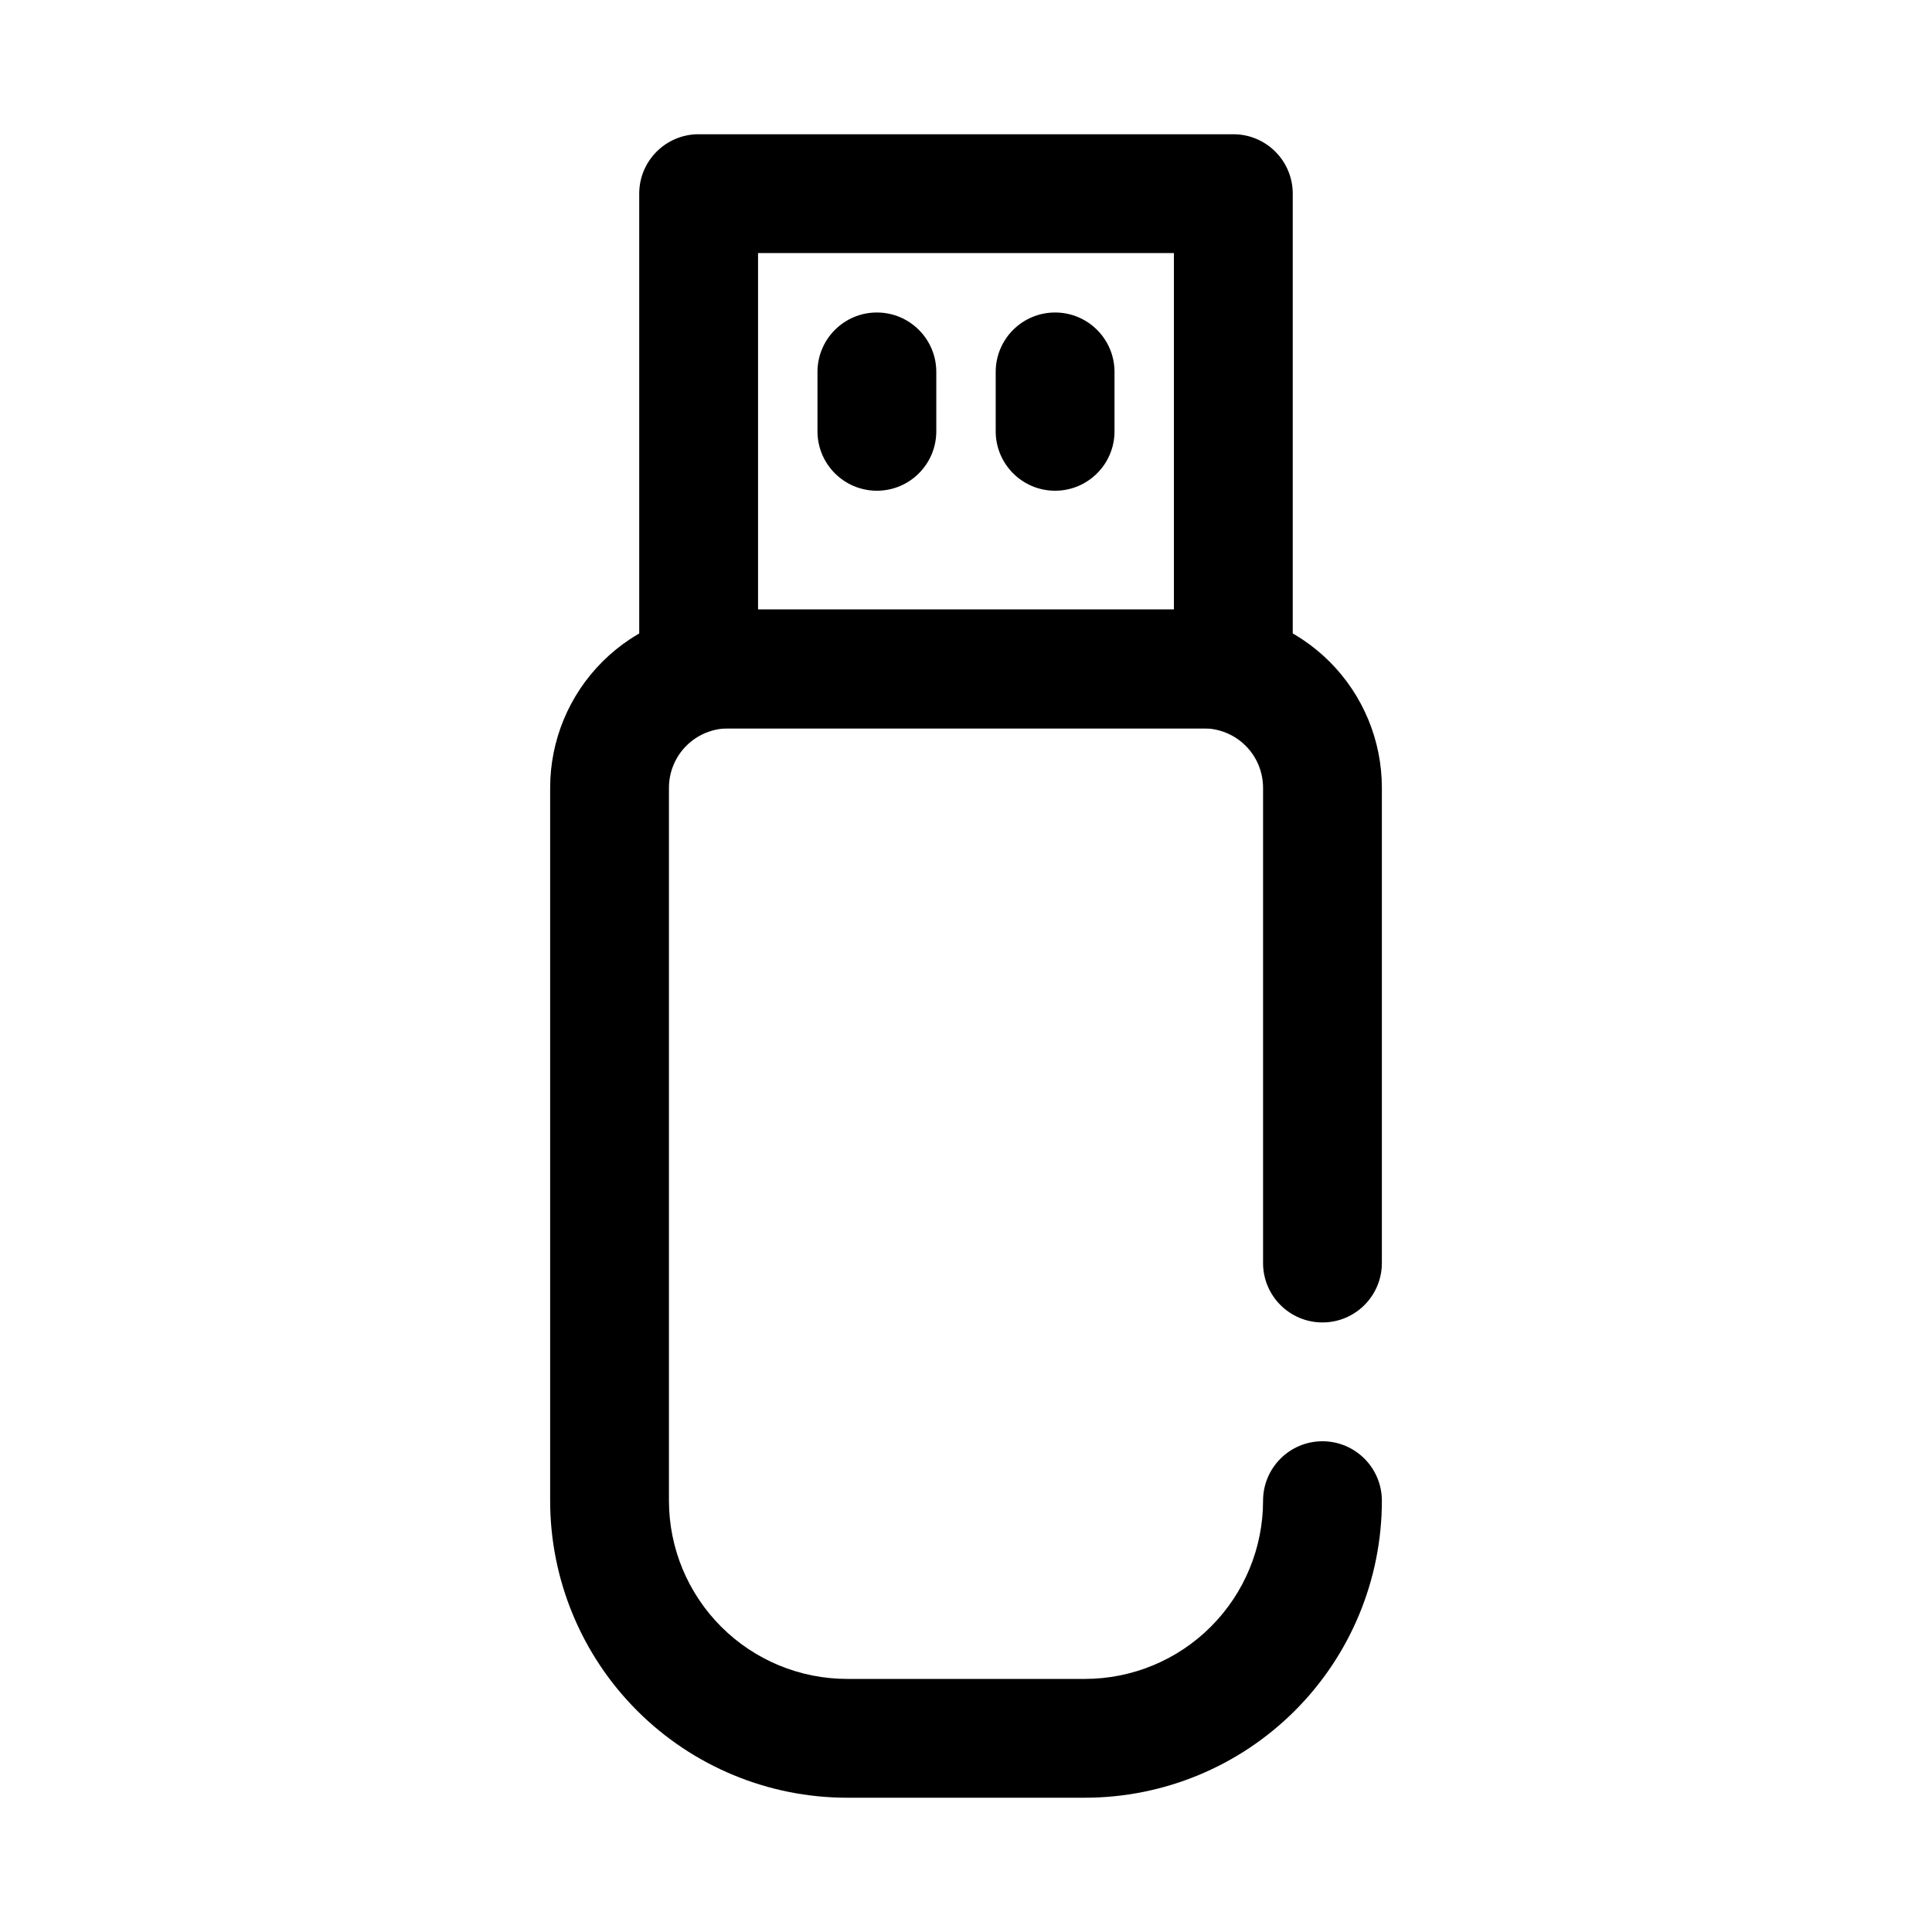
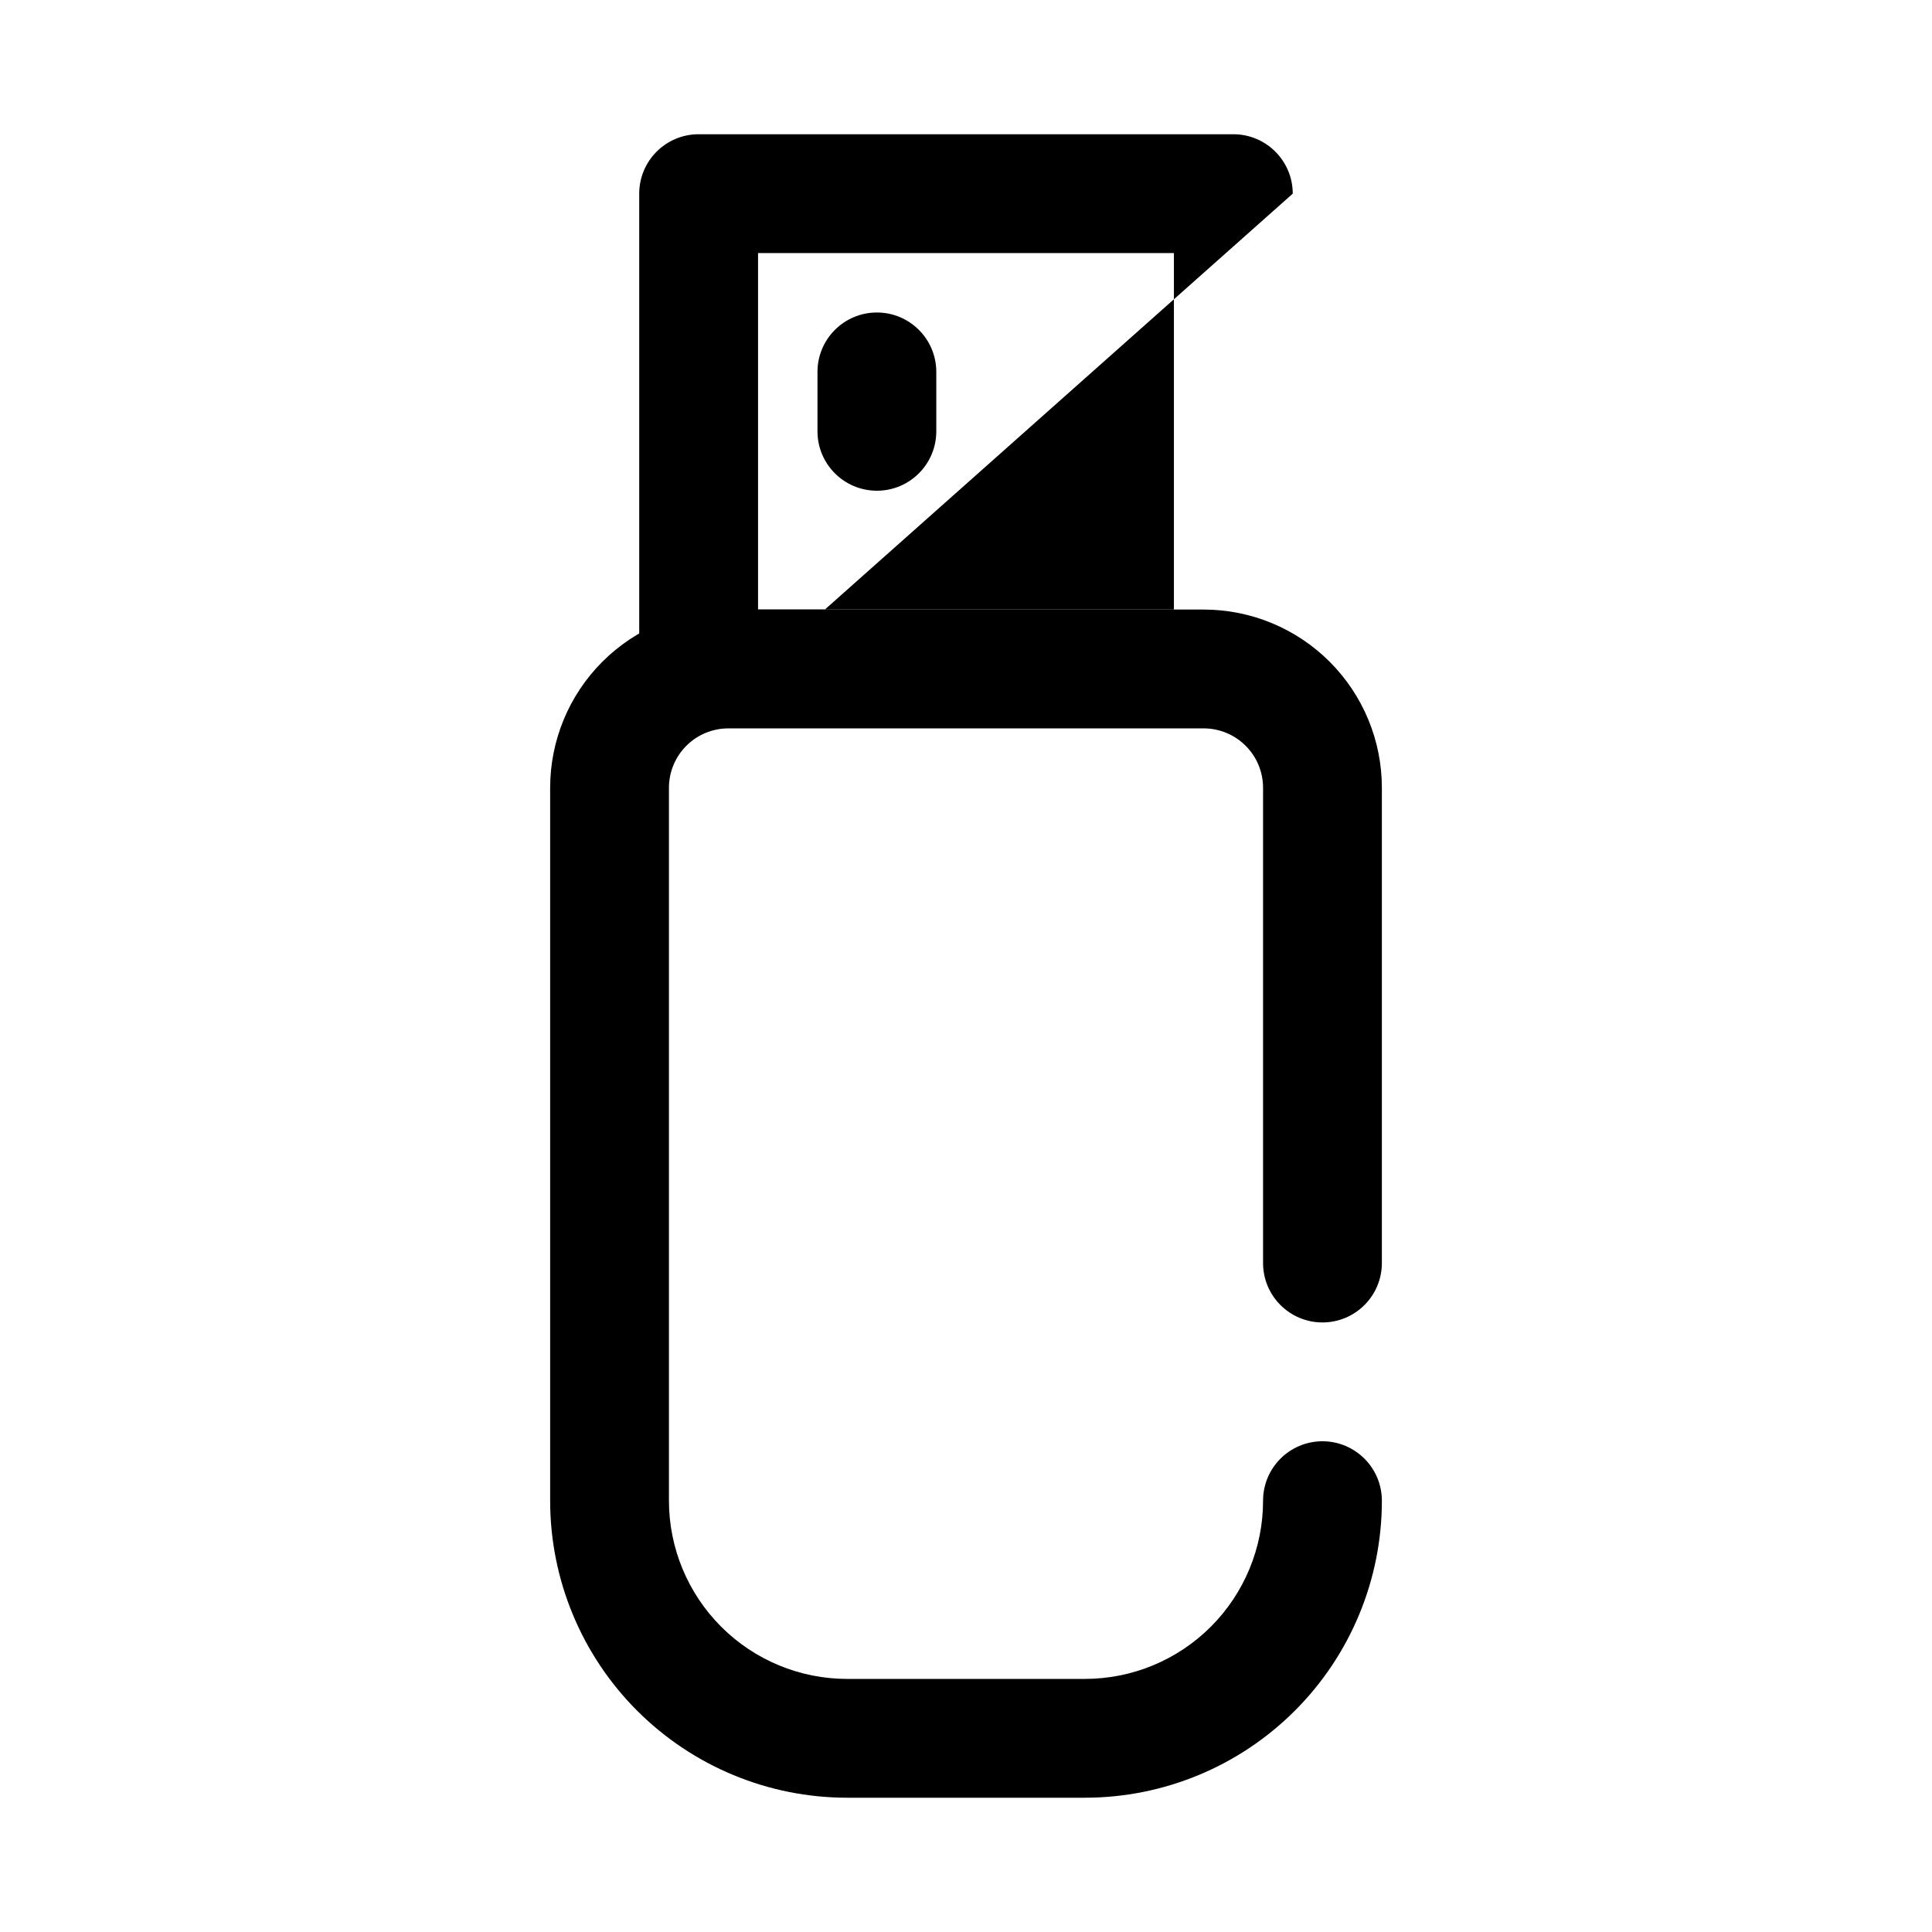
<svg xmlns="http://www.w3.org/2000/svg" fill="#000000" width="800px" height="800px" version="1.1" viewBox="144 144 512 512">
  <g fill-rule="evenodd">
-     <path d="m486.59 195.32c0-8.691-7.051-15.746-15.746-15.746h-141.7c-8.695 0-15.746 7.055-15.746 15.746v125.95c0 8.691 7.051 15.746 15.746 15.746h141.7c8.695 0 15.746-7.055 15.746-15.746zm-141.7 15.742v94.465h110.21v-94.465z" />
+     <path d="m486.59 195.32c0-8.691-7.051-15.746-15.746-15.746h-141.7c-8.695 0-15.746 7.055-15.746 15.746v125.95c0 8.691 7.051 15.746 15.746 15.746c8.695 0 15.746-7.055 15.746-15.746zm-141.7 15.742v94.465h110.21v-94.465z" />
    <path d="m360.64 242.56v15.742c0 8.691 7.055 15.746 15.746 15.746 8.691 0 15.742-7.055 15.742-15.746v-15.742c0-8.691-7.051-15.746-15.742-15.746-8.691 0-15.746 7.055-15.746 15.746z" />
-     <path d="m407.87 242.56v15.742c0 8.691 7.055 15.746 15.742 15.746 8.691 0 15.746-7.055 15.746-15.746v-15.742c0-8.691-7.055-15.746-15.746-15.746-8.688 0-15.742 7.055-15.742 15.746z" />
    <path d="m510.21 478.72v-125.95c0-12.52-4.973-24.535-13.832-33.395s-20.871-13.836-33.402-13.836h-125.95c-12.527 0-24.539 4.977-33.398 13.836s-13.832 20.875-13.832 33.395v188.93c0 20.875 8.293 40.898 23.055 55.656 14.766 14.766 34.785 23.059 55.66 23.059h62.98c20.879 0 40.898-8.293 55.66-23.059 14.766-14.758 23.059-34.781 23.059-55.656 0-8.695-7.055-15.75-15.742-15.75-8.691 0-15.742 7.055-15.742 15.75 0 12.52-4.981 24.535-13.84 33.395-8.852 8.859-20.871 13.836-33.395 13.836h-62.98c-12.523 0-24.539-4.977-33.391-13.836-8.859-8.859-13.84-20.875-13.84-33.395v-188.93c0-4.176 1.66-8.18 4.613-11.133 2.949-2.949 6.957-4.609 11.133-4.609h125.95c4.176 0 8.184 1.66 11.133 4.609 2.957 2.953 4.617 6.957 4.617 11.133v125.95c0 8.688 7.051 15.742 15.742 15.742 8.688 0 15.742-7.055 15.742-15.742z" />
  </g>
</svg>